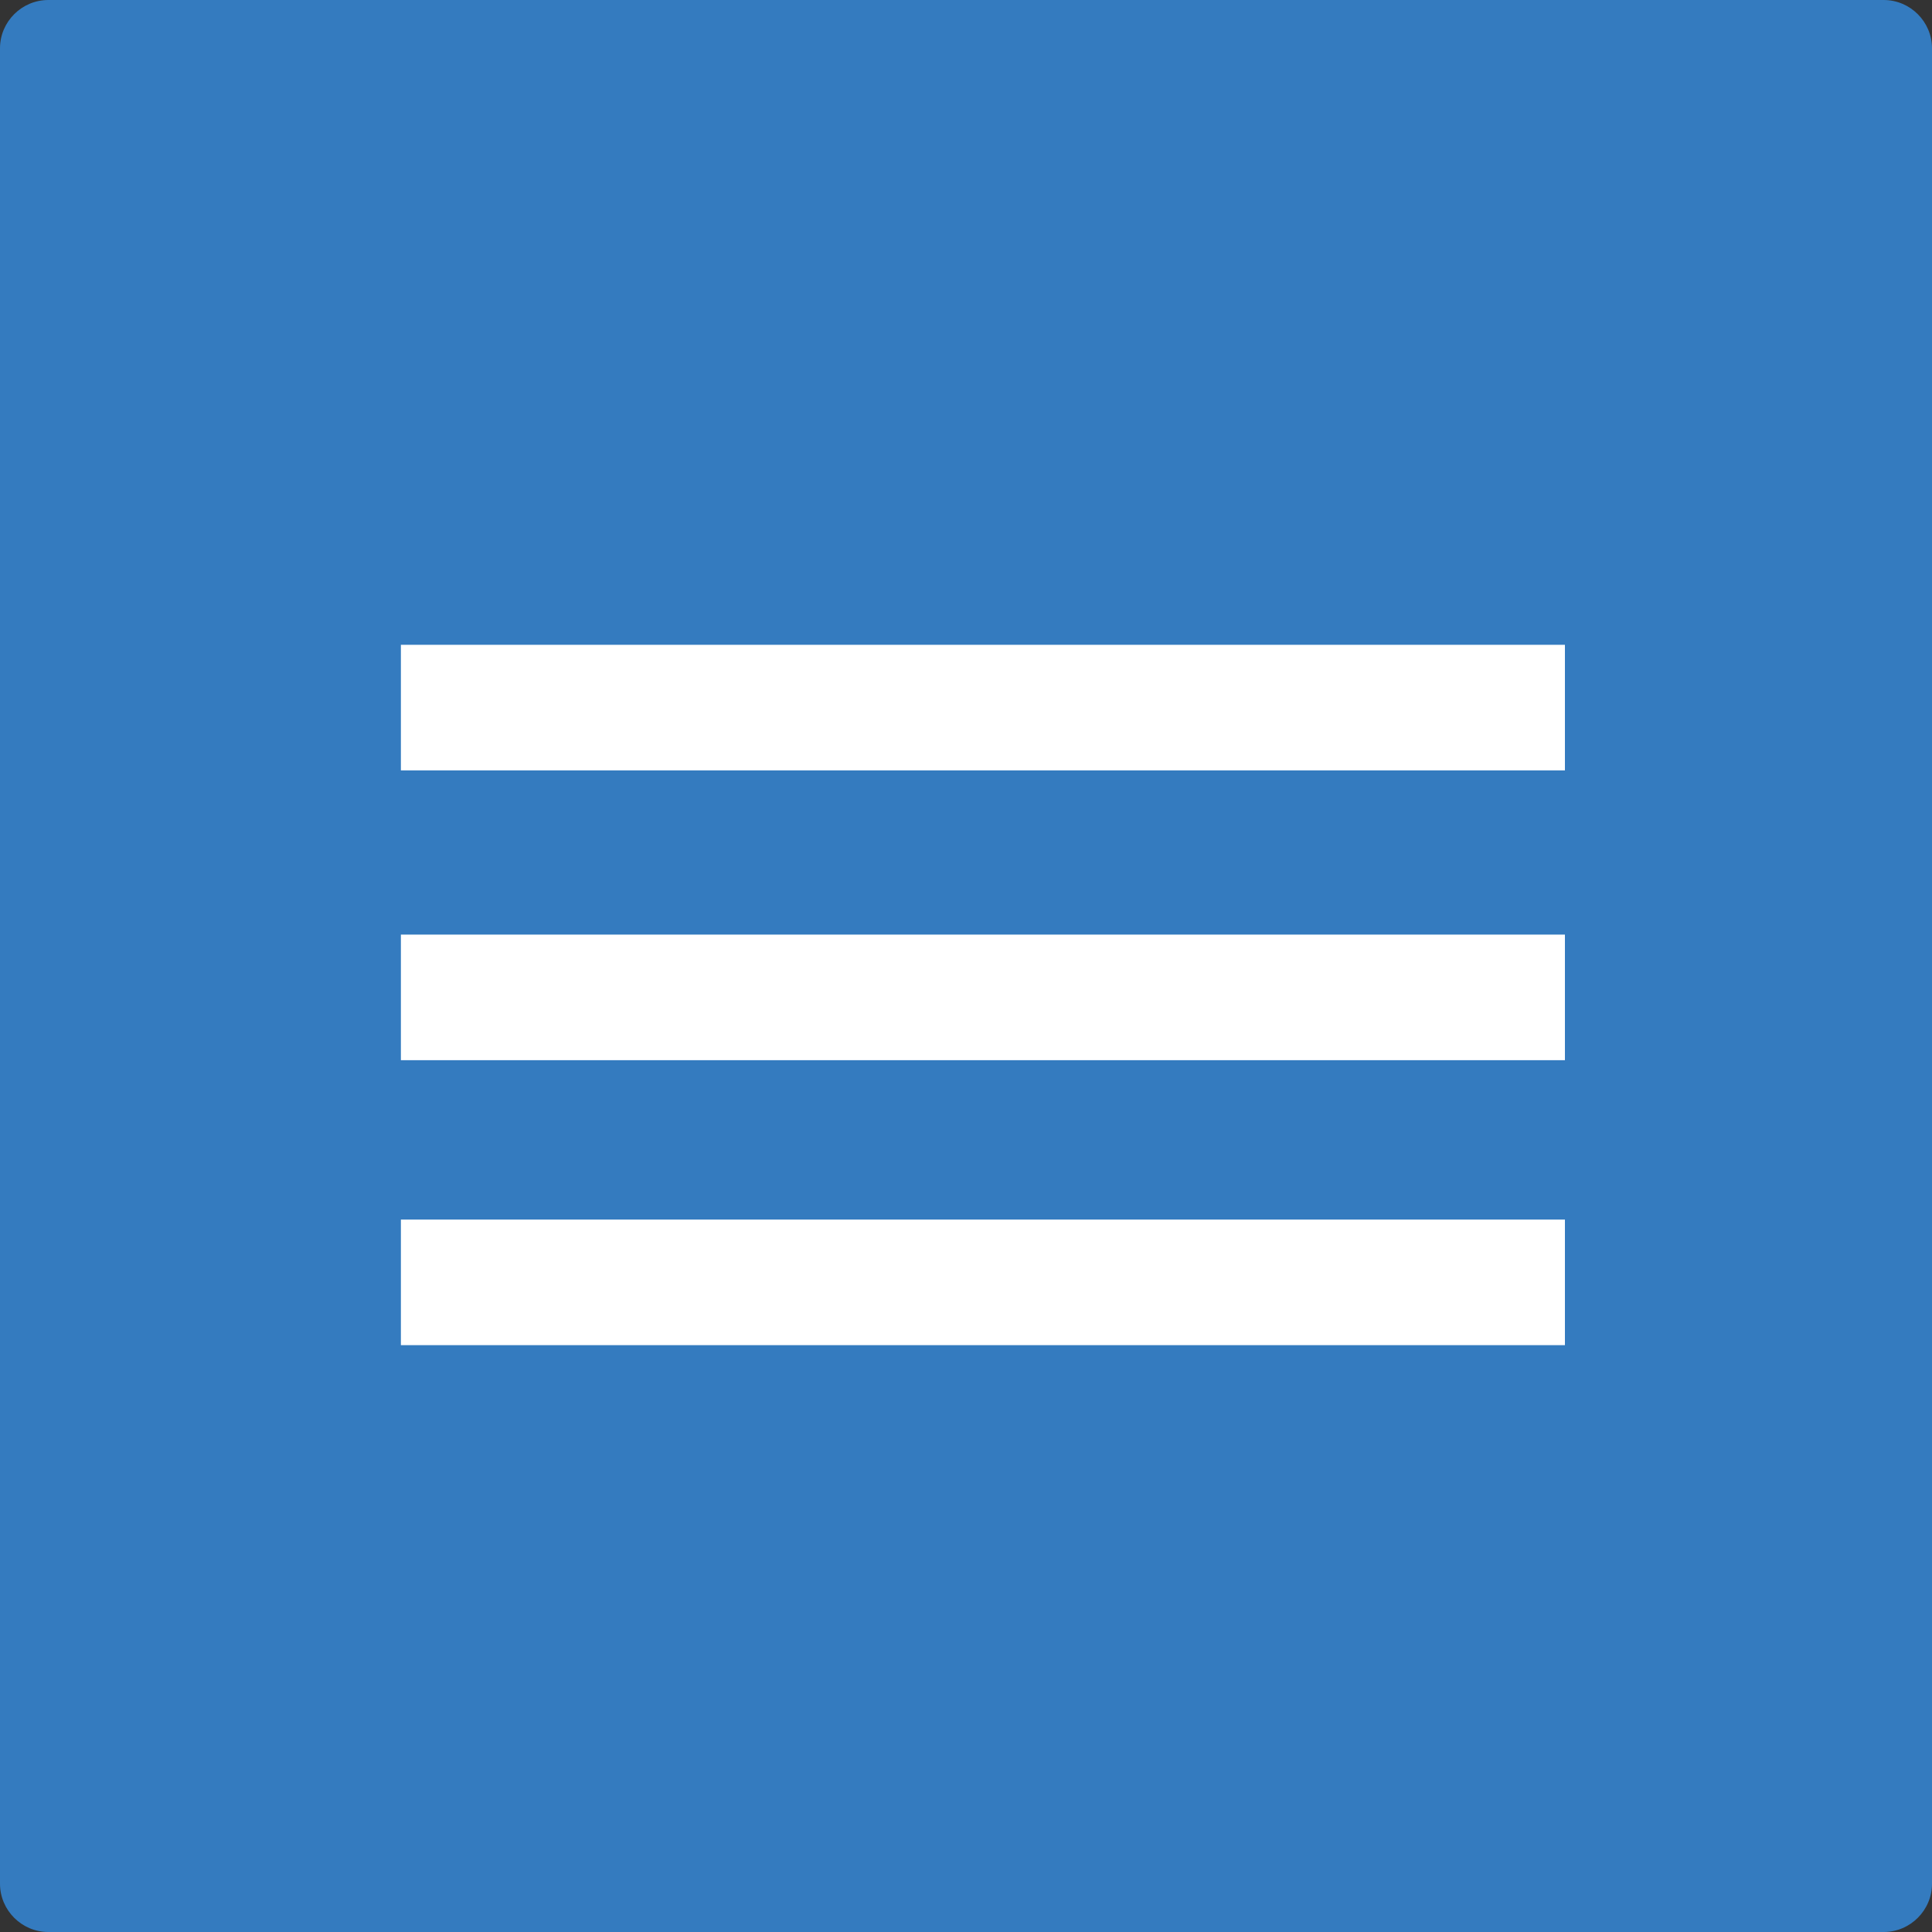
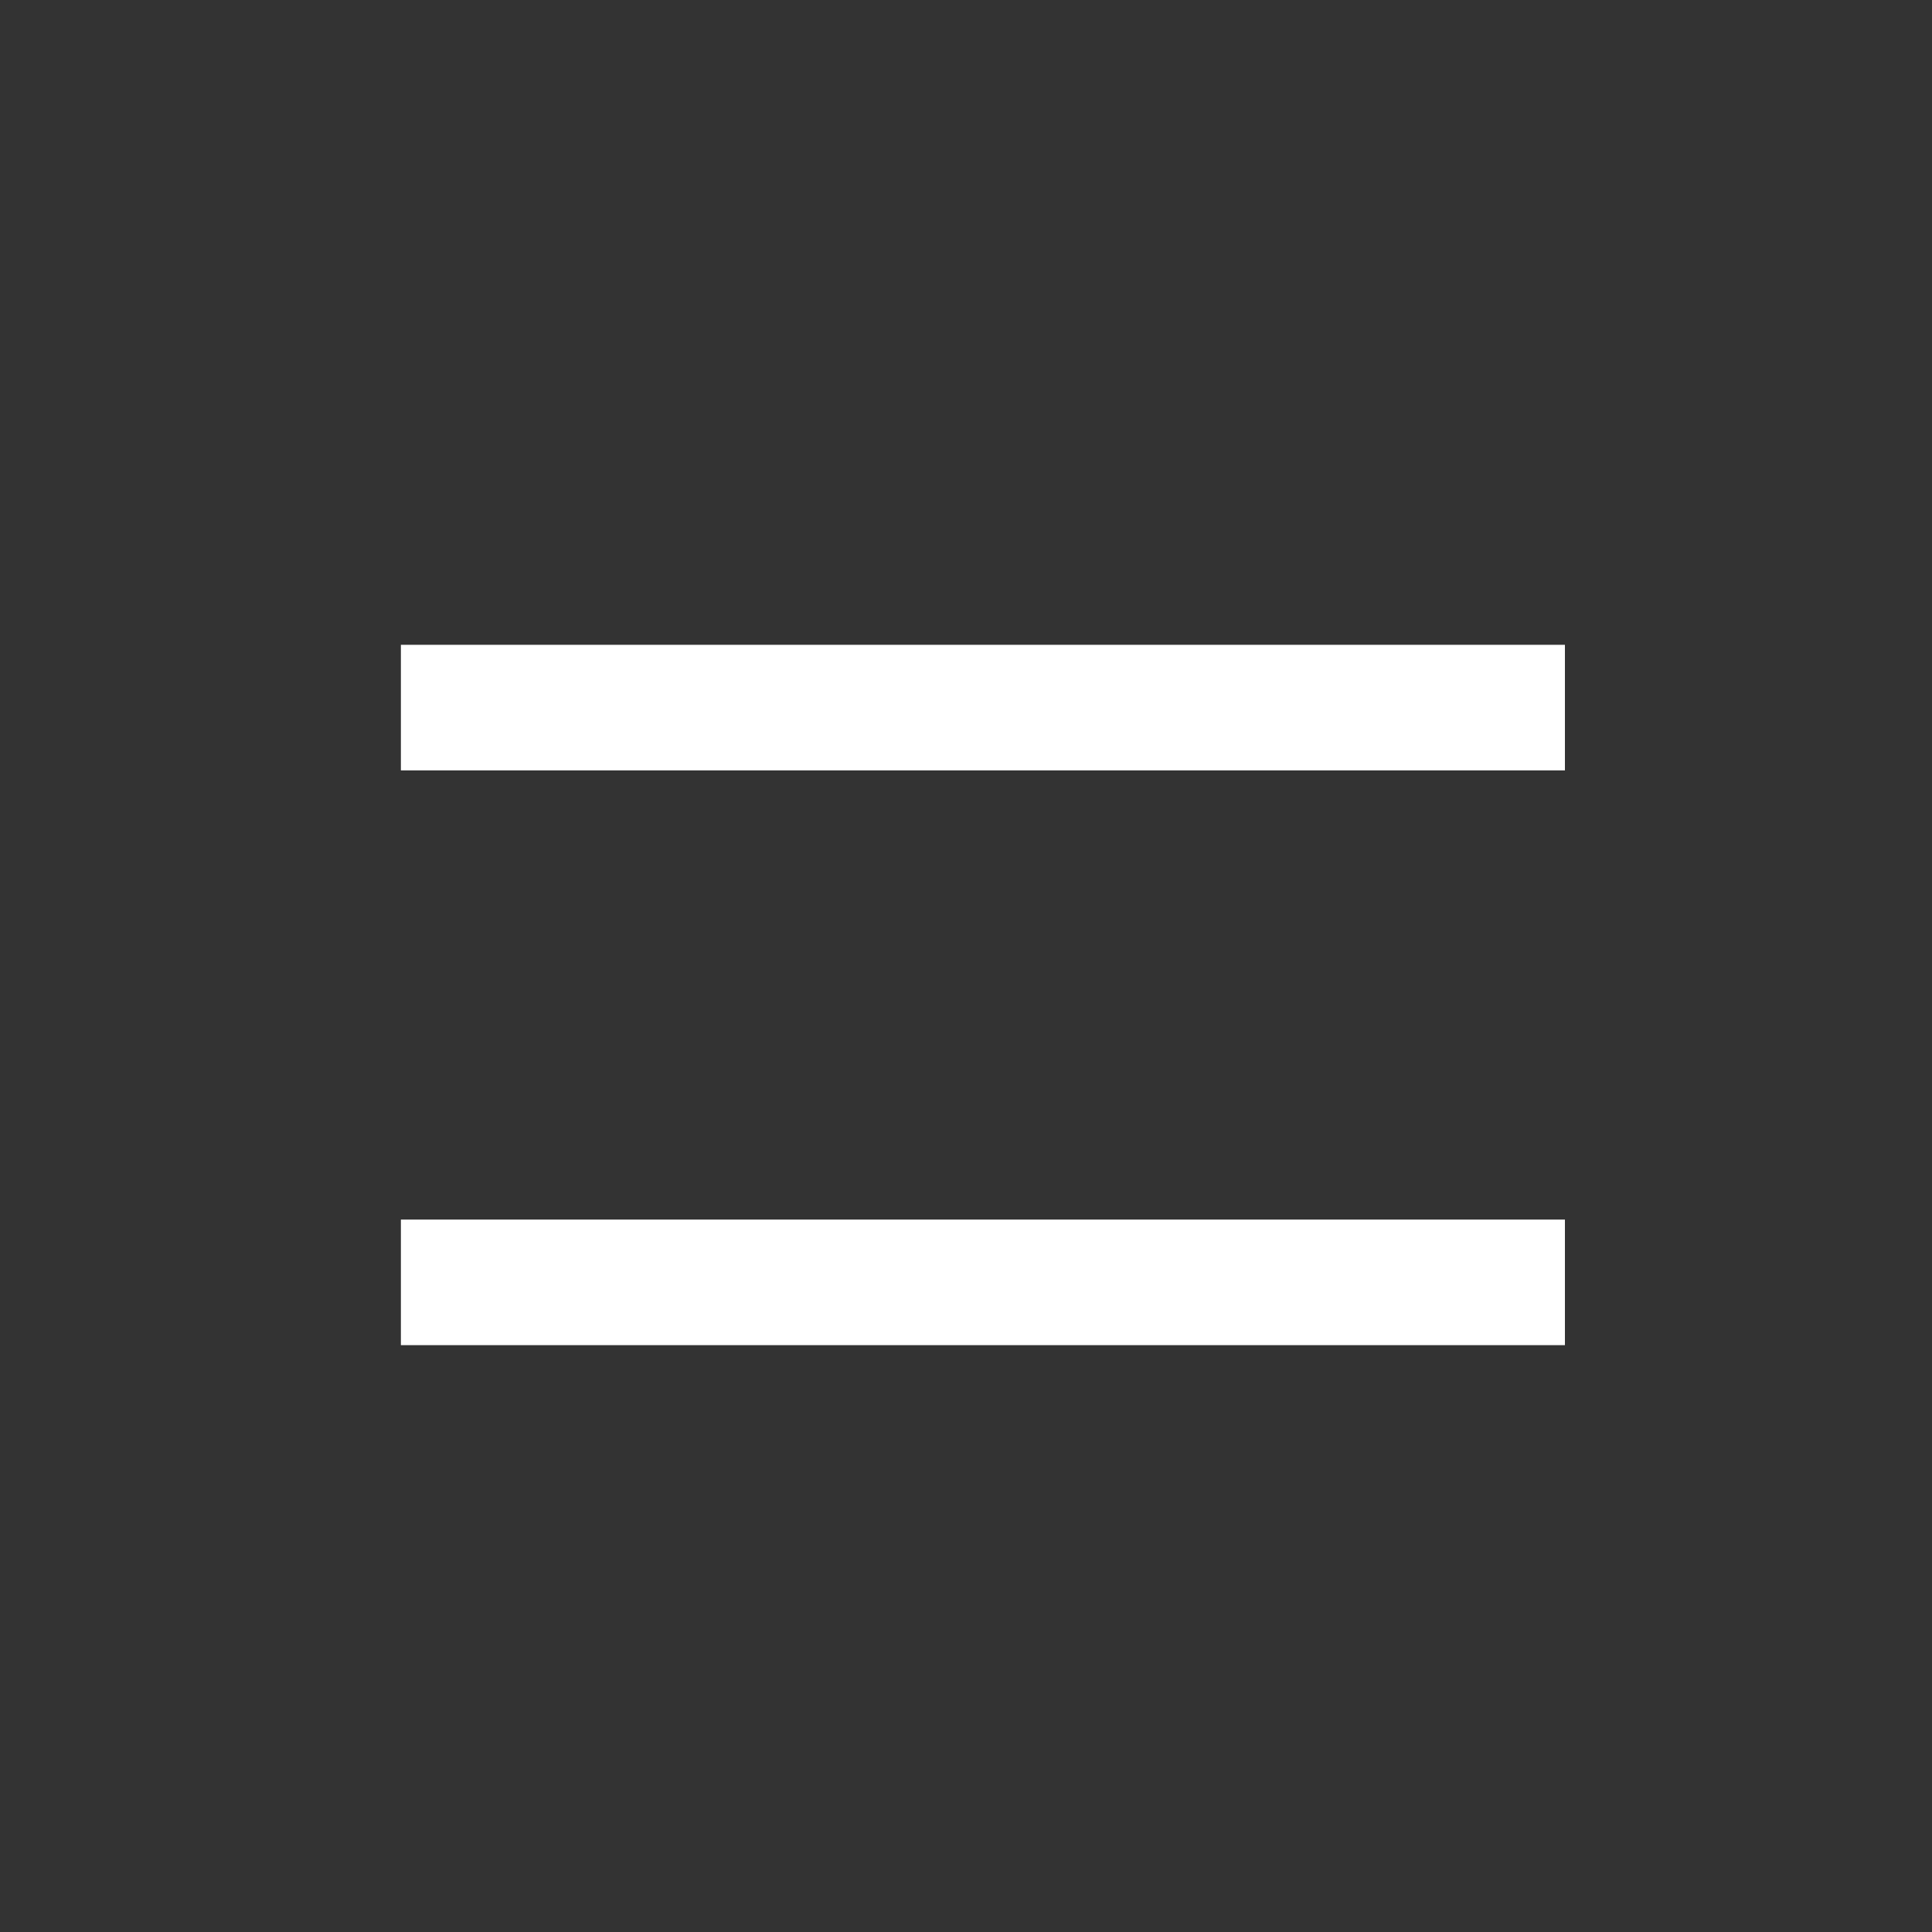
<svg xmlns="http://www.w3.org/2000/svg" version="1.1" id="Layer_1" x="0px" y="0px" viewBox="0 0 80 80" style="enable-background:new 0 0 80 80;" xml:space="preserve">
  <rect x="0" y="0" width="80" height="80" fill="#333333" stroke="none" />
  <style type="text/css">
	.st0{fill:rgb(52,123,191);}
	.st1{fill:#FFFFFF;}
</style>
-   <path class="st0" d="M78,80H2c-1.1,0-2-0.9-2-2V2c0-1.1,0.9-2,2-2h76c1.1,0,2,0.9,2,2v76C80,79.1,79.1,80,78,80z" />
  <rect x="16.6" y="26.7" class="st1" width="48.2" height="5.2" />
-   <rect x="16.6" y="38.7" class="st1" width="48.2" height="5.2" />
  <rect x="16.6" y="50.5" class="st1" width="48.2" height="5.2" />
</svg>